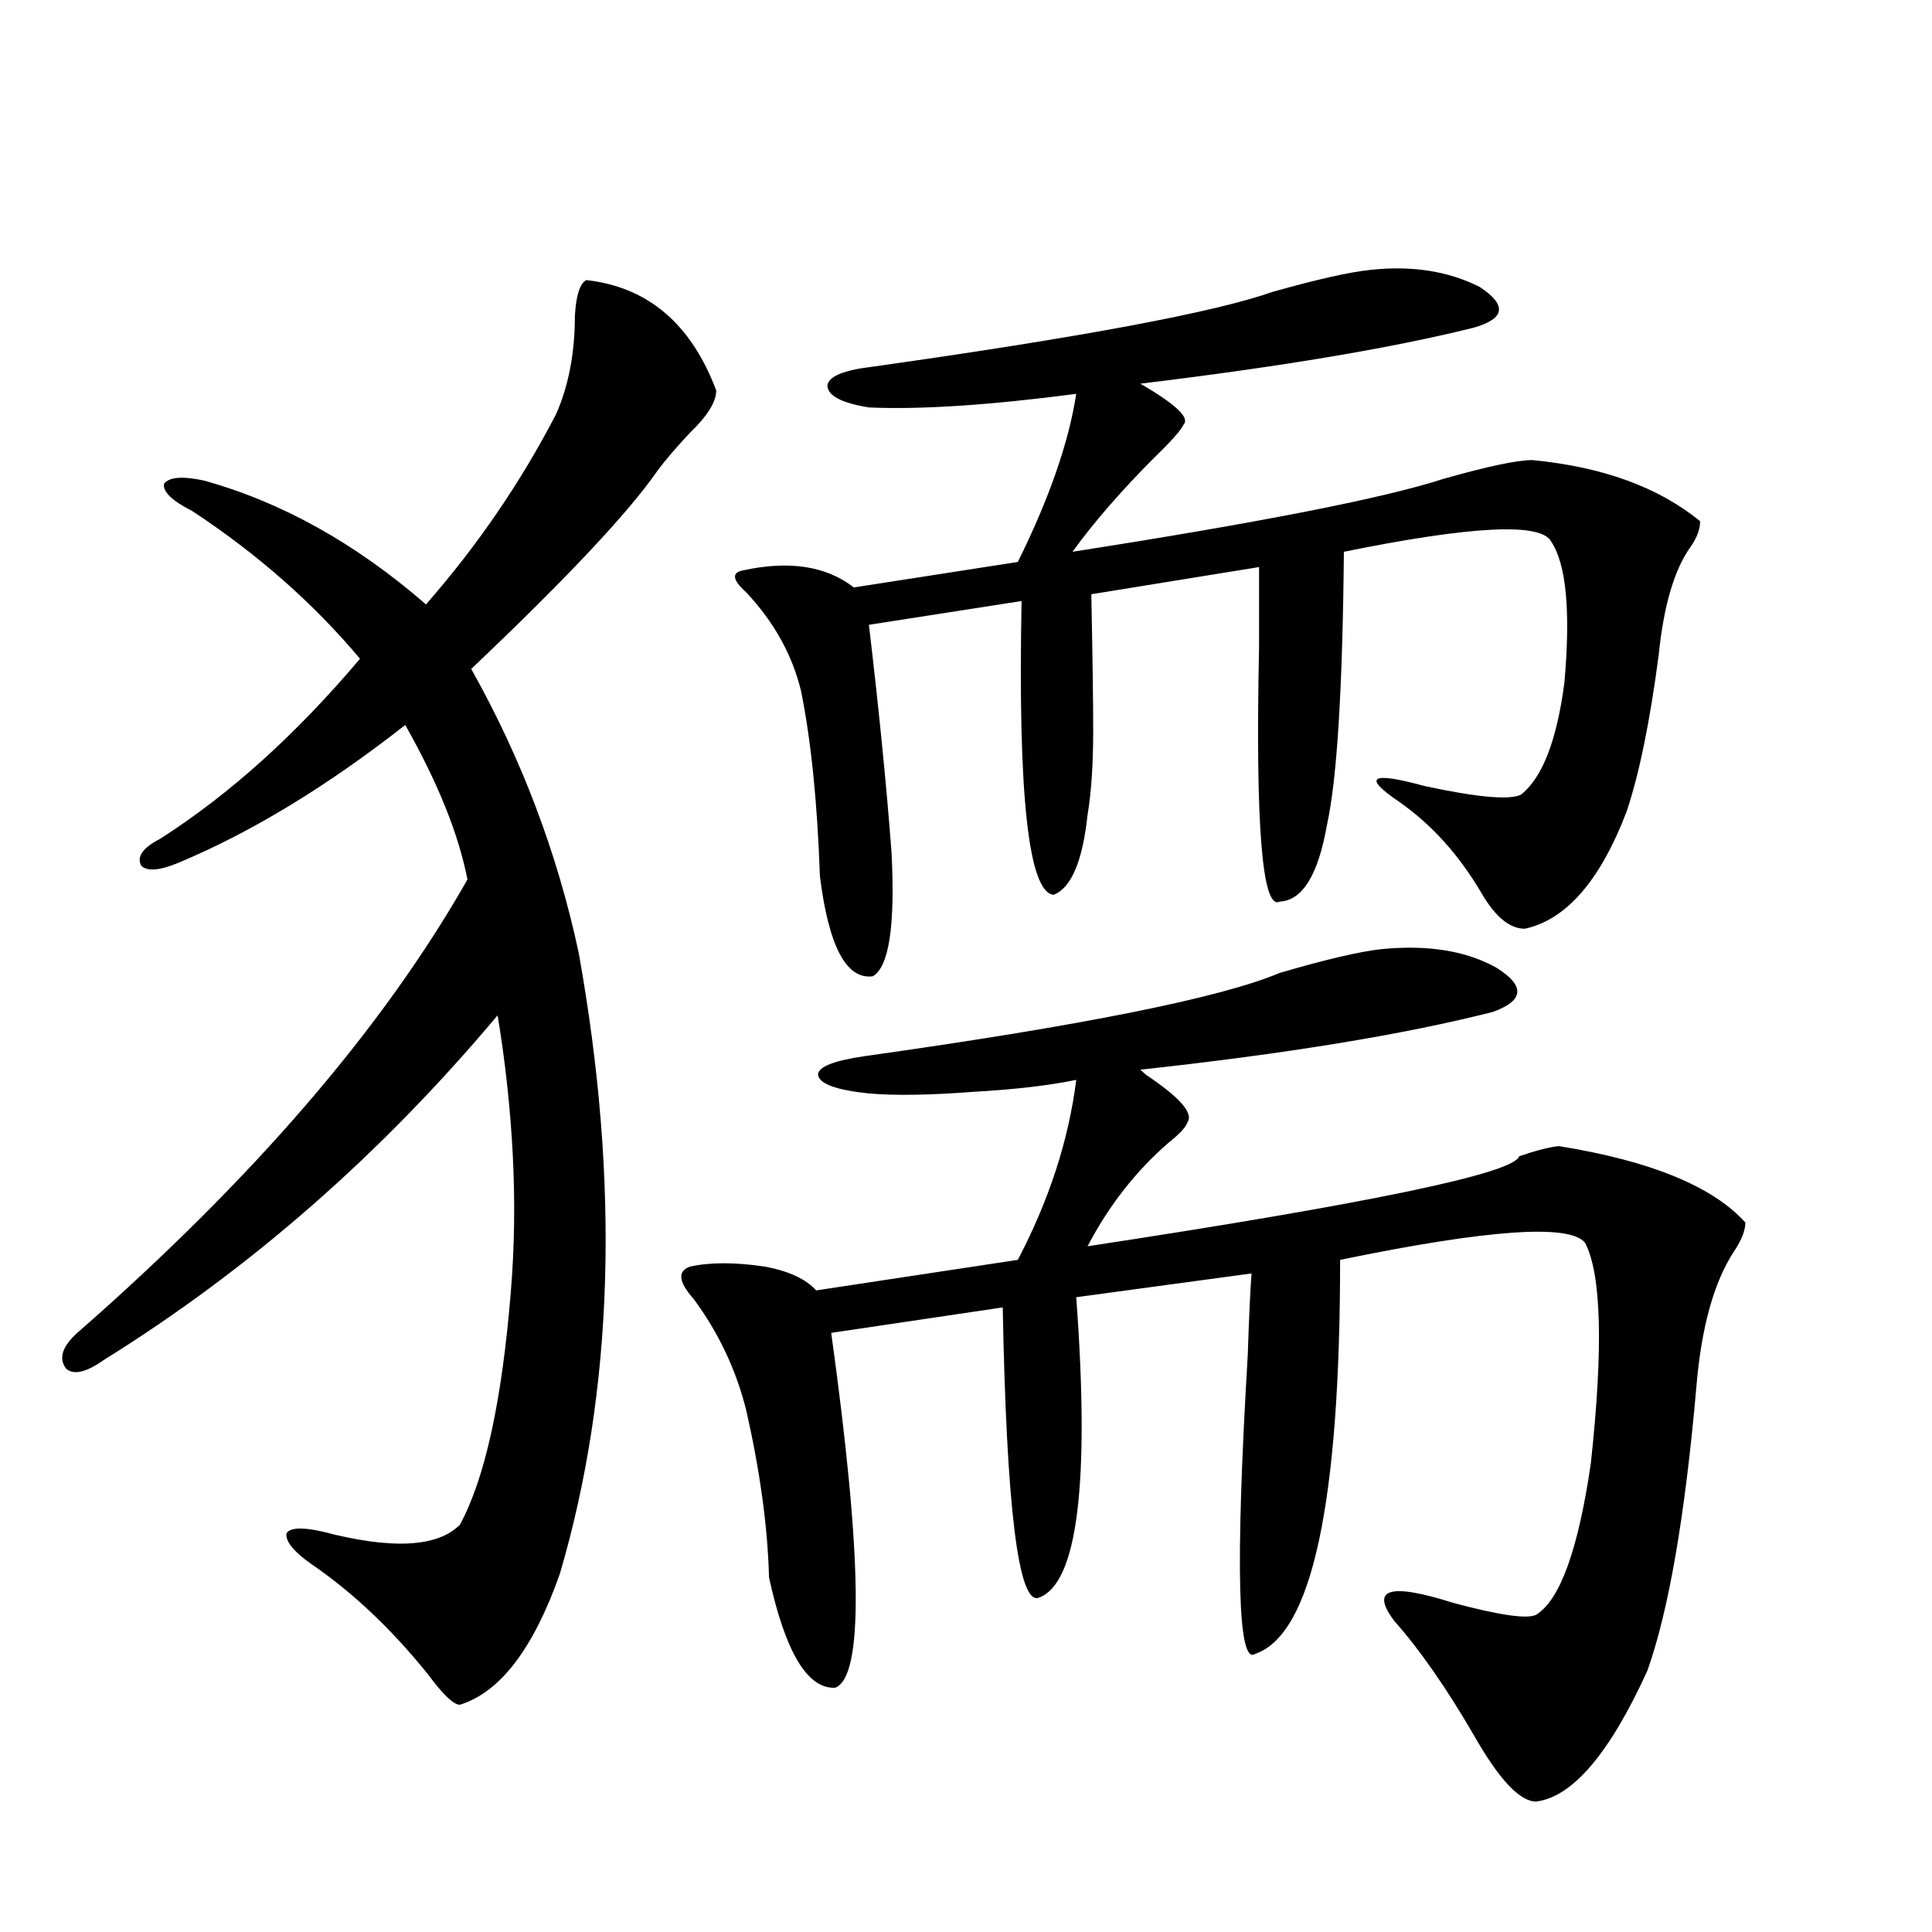
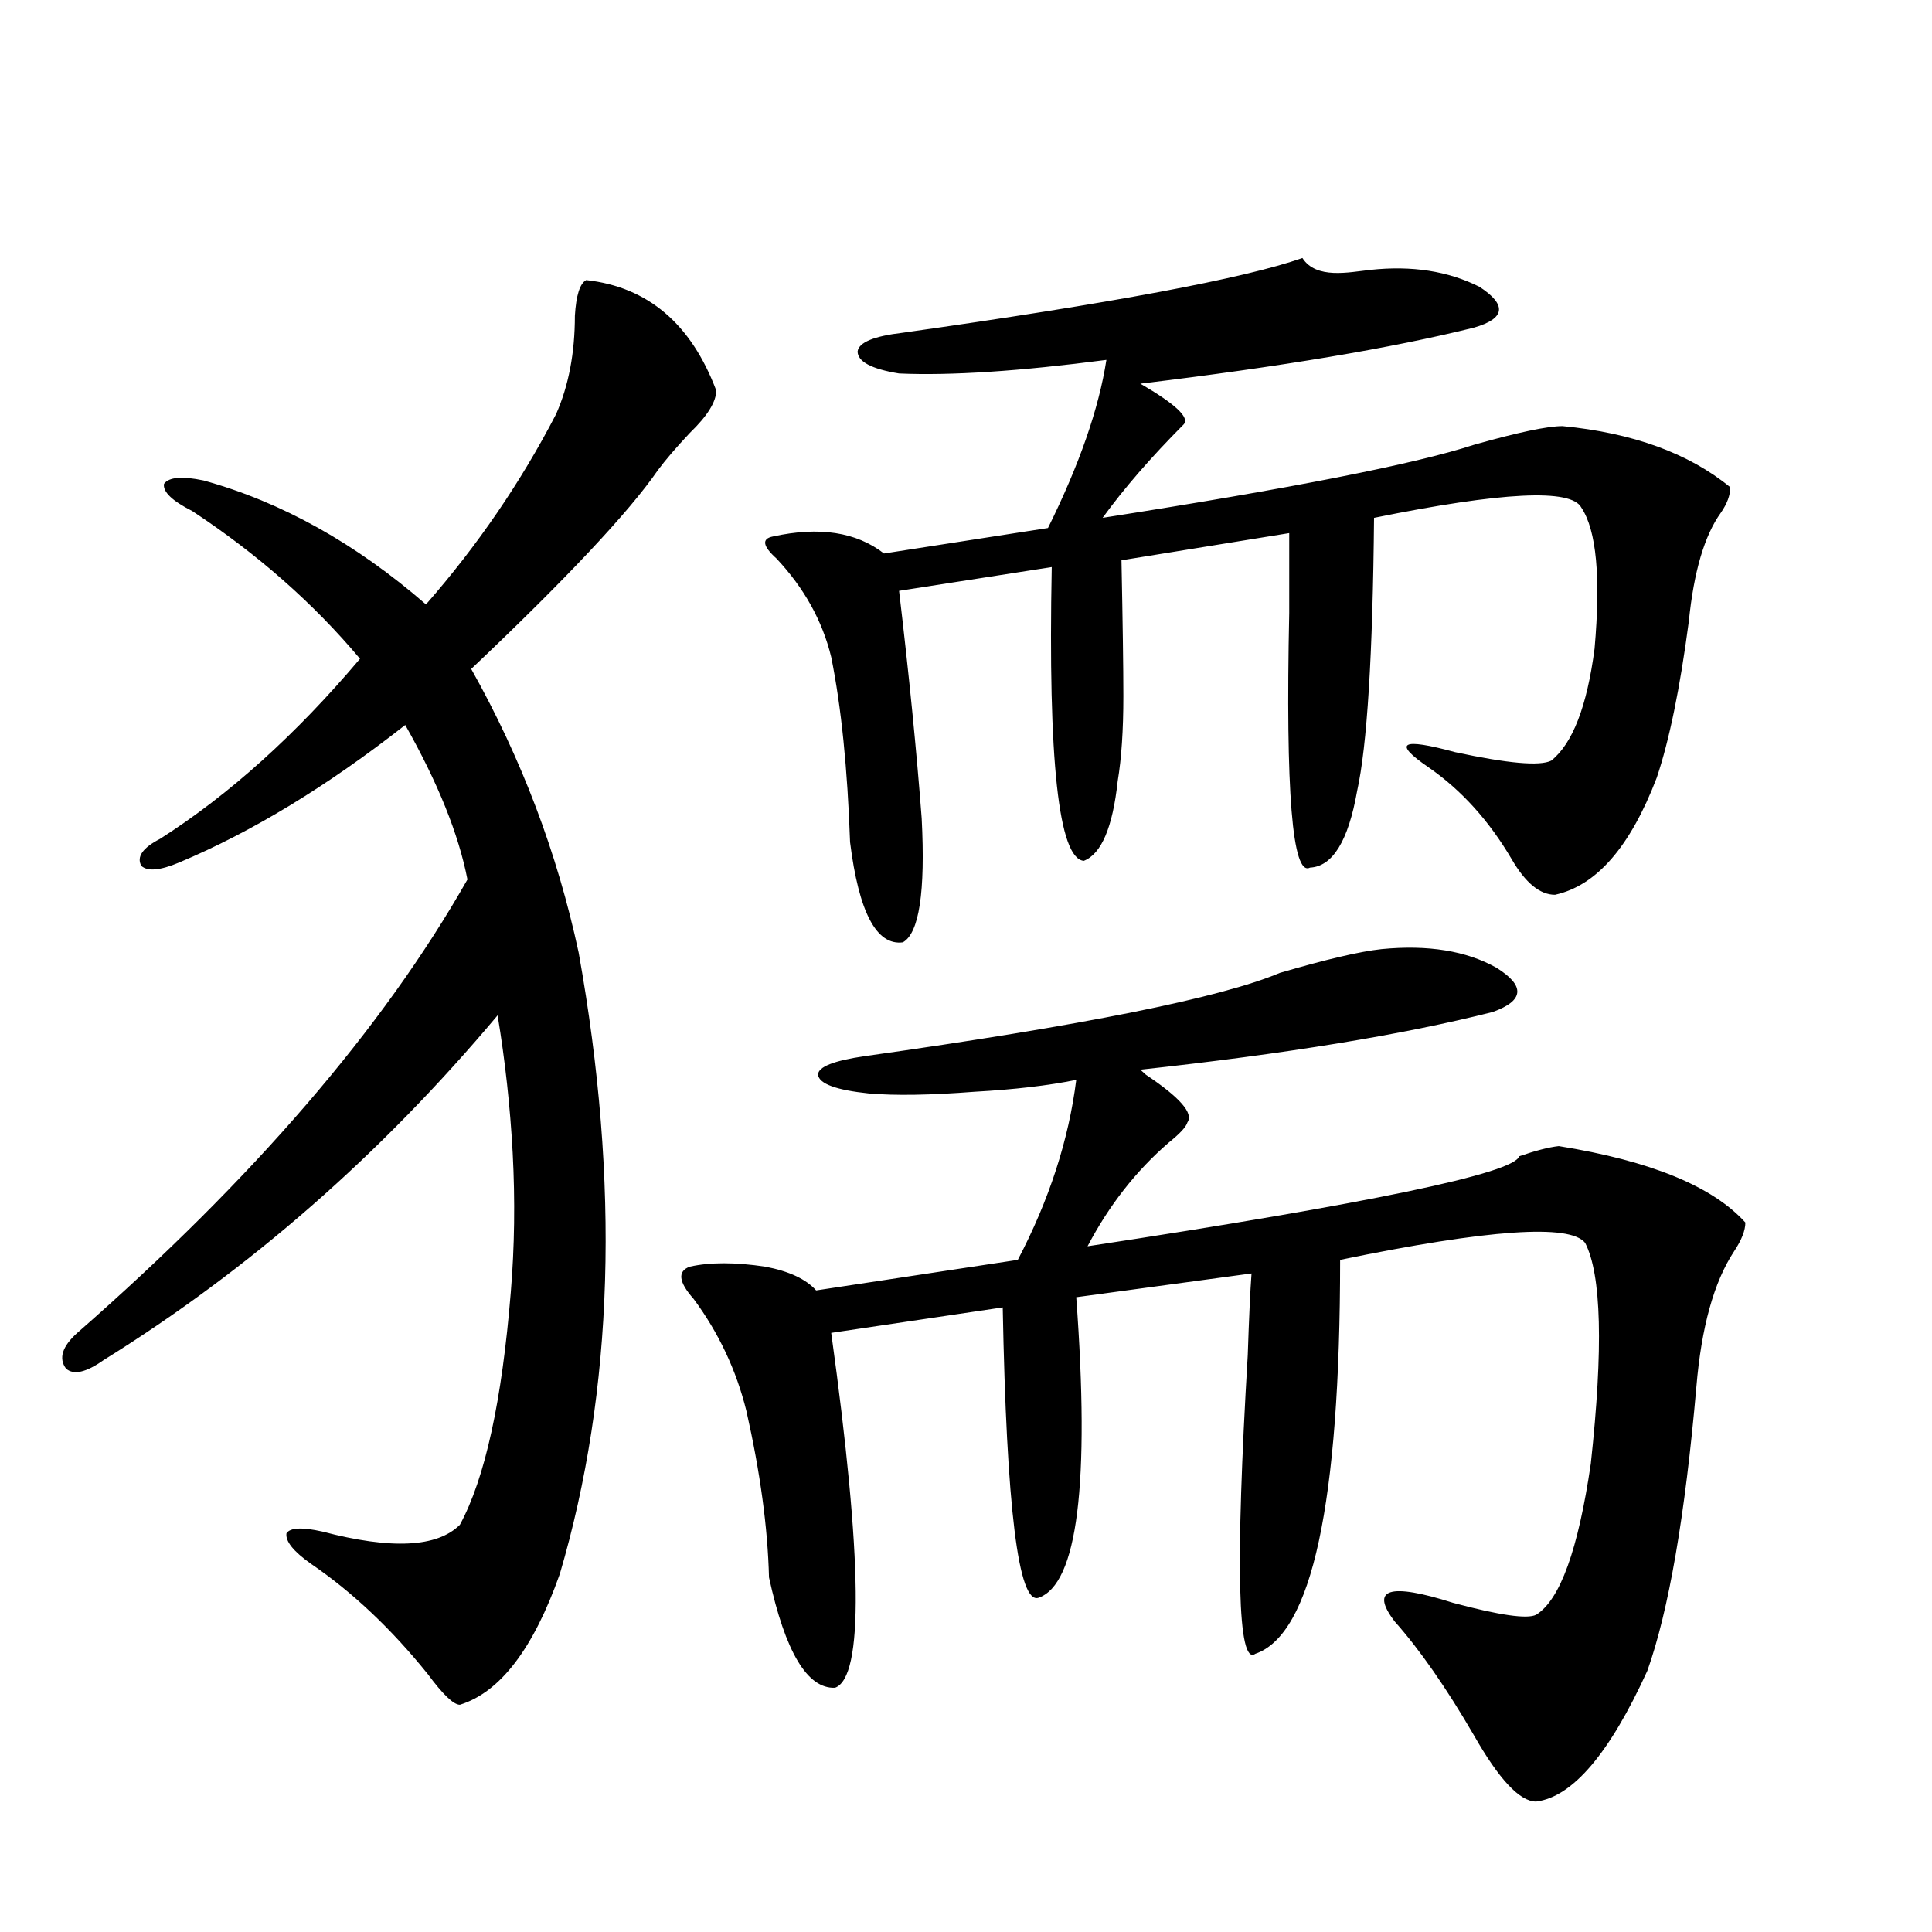
<svg xmlns="http://www.w3.org/2000/svg" version="1.1" id="图层_1" x="0px" y="0px" width="1000px" height="1000px" viewBox="0 0 1000 1000" enable-background="new 0 0 1000 1000" xml:space="preserve">
-   <path d="M303.408,144.973c31.859,3.516,54.297,22.563,67.315,57.129c0,5.864-4.558,13.184-13.658,21.973  c-7.165,7.622-12.683,14.063-16.585,19.336c-14.969,21.685-47.164,55.962-96.583,102.832  c26.005,46.294,44.542,95.225,55.608,146.777c21.463,119.531,18.201,226.758-9.756,321.68  c-13.658,38.672-30.899,61.222-51.706,67.676c-3.262,0-8.78-5.273-16.585-15.82c-18.872-23.441-39.023-42.476-60.486-57.129  c-9.116-6.44-13.338-11.714-12.683-15.82c1.951-2.925,8.125-3.213,18.536-0.879c35.761,9.38,59.511,8.213,71.218-3.516  c13.003-24.019,21.783-64.16,26.341-120.41c1.951-23.428,2.271-47.461,0.976-72.07c-1.311-24.019-3.902-47.749-7.805-71.191  c-60.486,72.07-128.457,131.548-203.897,178.418c-9.116,6.455-15.609,7.91-19.512,4.395c-3.902-5.273-1.951-11.426,5.854-18.457  c91.05-79.678,158.365-157.9,201.946-234.668c-4.558-23.428-15.289-50.098-32.194-79.98c-40.334,31.641-79.358,55.371-117.07,71.191  c-9.756,4.106-16.265,4.697-19.512,1.758c-2.607-4.683,0.64-9.365,9.756-14.063c35.761-22.852,70.242-53.901,103.412-93.164  c-24.07-28.701-53.017-54.189-86.827-76.465c-10.411-5.273-15.289-9.956-14.634-14.063c2.591-3.516,9.42-4.092,20.487-1.758  c40.319,11.138,78.687,32.52,115.119,64.16c26.661-30.459,49.099-63.281,67.315-98.438c6.494-14.639,9.756-31.641,9.756-50.977  C298.194,152.883,300.146,146.73,303.408,144.973z M715.105,491.262c24.054-2.334,43.901,0.879,59.511,9.668  c14.954,9.38,14.299,17.002-1.951,22.852c-46.188,11.729-106.994,21.685-182.435,29.883c0.64,0.591,1.616,1.47,2.927,2.637  c17.561,11.729,24.71,19.927,21.463,24.609c-0.656,2.349-3.902,5.864-9.756,10.547c-16.92,14.653-30.899,32.52-41.95,53.613  c146.338-22.261,220.802-37.793,223.409-46.582c8.445-2.925,15.274-4.683,20.487-5.273c47.469,7.622,79.663,20.806,96.583,39.551  c0,4.106-1.951,9.092-5.854,14.941c-10.411,15.82-16.92,39.263-19.512,70.313c-5.854,66.797-14.314,115.714-25.365,146.777  c-19.512,42.765-38.703,65.328-57.56,67.676c-8.46,0-19.192-11.426-32.194-34.277c-14.314-24.609-27.972-44.247-40.975-58.887  c-13.018-16.987-2.927-20.215,30.243-9.668c24.054,6.441,38.368,8.487,42.926,6.152c12.347-7.621,21.783-33.687,28.292-78.223  c6.494-59.766,5.518-97.847-2.927-114.258c-7.805-9.956-50.09-7.031-126.826,8.789c0,125.986-14.634,193.937-43.901,203.906  c-9.115,6.441-10.411-45.112-3.902-154.688c0.64-19.336,1.296-33.398,1.951-42.188l-90.729,12.305  c7.149,96.68,0.64,148.535-19.512,155.566c-10.411,3.516-16.585-46.582-18.536-150.293l-88.778,13.184  c16.25,117.197,16.905,178.418,1.951,183.691c-14.314,0.577-25.701-18.457-34.146-57.129c-0.656-25.776-4.558-54.492-11.707-86.133  c-5.213-21.094-14.314-40.43-27.316-58.008c-7.805-8.789-8.46-14.351-1.951-16.699c10.396-2.334,23.414-2.334,39.023,0  c12.347,2.349,21.127,6.455,26.341,12.305l104.388-15.82c16.25-31.05,26.341-62.1,30.243-93.164  c-14.314,2.939-31.874,4.985-52.682,6.152c-22.774,1.758-40.975,2.061-54.633,0.879c-16.92-1.758-25.701-4.971-26.341-9.668  c0-4.092,8.125-7.319,24.39-9.668c112.512-15.82,184.051-30.171,214.629-43.066C686.478,496.535,704.038,492.443,715.105,491.262z   M709.251,139.699c21.463-2.334,40.319,0.591,56.584,8.789c14.299,9.38,13.323,16.411-2.927,21.094  c-42.285,10.547-99.845,20.215-172.679,29.004c18.201,10.547,25.685,17.578,22.438,21.094c-1.311,2.939-6.509,8.789-15.609,17.578  c-16.92,17.002-30.899,33.11-41.95,48.34c97.559-15.229,161.612-27.822,192.19-37.793c22.759-6.44,38.048-9.668,45.853-9.668  c36.417,3.516,65.364,14.063,86.827,31.641c0,4.106-1.631,8.501-4.878,13.184c-8.46,11.729-13.993,30.474-16.585,56.25  c-4.558,34.58-10.091,61.523-16.585,80.859c-13.658,35.747-31.219,55.962-52.682,60.645c-7.805,0-15.289-6.152-22.438-18.457  c-11.707-19.912-26.021-35.732-42.926-47.461c-18.871-12.881-14.314-15.518,13.658-7.91c27.316,5.864,43.901,7.334,49.755,4.395  c11.052-8.789,18.536-28.125,22.438-58.008c3.247-36.914,0.976-61.221-6.829-72.949c-5.213-9.956-40.975-8.198-107.314,5.273  c-0.656,70.903-3.582,118.076-8.78,141.504c-4.558,25.791-12.683,38.975-24.39,39.551c-9.115,4.697-12.683-39.248-10.731-131.836  c0-18.745,0-32.52,0-41.309l-86.827,14.063c0.64,32.231,0.976,55.674,0.976,70.313c0,17.578-0.976,32.231-2.927,43.945  c-2.607,24.033-8.46,37.793-17.561,41.309c-13.018-1.167-18.536-51.855-16.585-152.051l-79.022,12.305  c5.198,43.945,9.1,83.208,11.707,117.773c1.951,38.096-1.311,59.478-9.756,64.16c-13.658,1.758-22.774-15.518-27.316-51.855  c-1.311-38.081-4.558-70.01-9.756-95.801c-4.558-18.745-13.994-35.732-28.292-50.977c-7.165-6.44-7.805-10.244-1.951-11.426  c24.054-5.273,43.246-2.334,57.56,8.789l84.876-13.184c16.25-32.808,26.341-61.812,30.243-87.012  c-44.877,5.864-80.654,8.213-107.314,7.031c-14.314-2.334-21.463-6.152-21.463-11.426c0.64-4.683,8.445-7.91,23.414-9.668  c107.955-15.229,176.901-28.125,206.824-38.672C681.28,144.685,698.185,140.881,709.251,139.699z" />
+   <path d="M303.408,144.973c31.859,3.516,54.297,22.563,67.315,57.129c0,5.864-4.558,13.184-13.658,21.973  c-7.165,7.622-12.683,14.063-16.585,19.336c-14.969,21.685-47.164,55.962-96.583,102.832  c26.005,46.294,44.542,95.225,55.608,146.777c21.463,119.531,18.201,226.758-9.756,321.68  c-13.658,38.672-30.899,61.222-51.706,67.676c-3.262,0-8.78-5.273-16.585-15.82c-18.872-23.441-39.023-42.476-60.486-57.129  c-9.116-6.44-13.338-11.714-12.683-15.82c1.951-2.925,8.125-3.213,18.536-0.879c35.761,9.38,59.511,8.213,71.218-3.516  c13.003-24.019,21.783-64.16,26.341-120.41c1.951-23.428,2.271-47.461,0.976-72.07c-1.311-24.019-3.902-47.749-7.805-71.191  c-60.486,72.07-128.457,131.548-203.897,178.418c-9.116,6.455-15.609,7.91-19.512,4.395c-3.902-5.273-1.951-11.426,5.854-18.457  c91.05-79.678,158.365-157.9,201.946-234.668c-4.558-23.428-15.289-50.098-32.194-79.98c-40.334,31.641-79.358,55.371-117.07,71.191  c-9.756,4.106-16.265,4.697-19.512,1.758c-2.607-4.683,0.64-9.365,9.756-14.063c35.761-22.852,70.242-53.901,103.412-93.164  c-24.07-28.701-53.017-54.189-86.827-76.465c-10.411-5.273-15.289-9.956-14.634-14.063c2.591-3.516,9.42-4.092,20.487-1.758  c40.319,11.138,78.687,32.52,115.119,64.16c26.661-30.459,49.099-63.281,67.315-98.438c6.494-14.639,9.756-31.641,9.756-50.977  C298.194,152.883,300.146,146.73,303.408,144.973z M715.105,491.262c24.054-2.334,43.901,0.879,59.511,9.668  c14.954,9.38,14.299,17.002-1.951,22.852c-46.188,11.729-106.994,21.685-182.435,29.883c0.64,0.591,1.616,1.47,2.927,2.637  c17.561,11.729,24.71,19.927,21.463,24.609c-0.656,2.349-3.902,5.864-9.756,10.547c-16.92,14.653-30.899,32.52-41.95,53.613  c146.338-22.261,220.802-37.793,223.409-46.582c8.445-2.925,15.274-4.683,20.487-5.273c47.469,7.622,79.663,20.806,96.583,39.551  c0,4.106-1.951,9.092-5.854,14.941c-10.411,15.82-16.92,39.263-19.512,70.313c-5.854,66.797-14.314,115.714-25.365,146.777  c-19.512,42.765-38.703,65.328-57.56,67.676c-8.46,0-19.192-11.426-32.194-34.277c-14.314-24.609-27.972-44.247-40.975-58.887  c-13.018-16.987-2.927-20.215,30.243-9.668c24.054,6.441,38.368,8.487,42.926,6.152c12.347-7.621,21.783-33.687,28.292-78.223  c6.494-59.766,5.518-97.847-2.927-114.258c-7.805-9.956-50.09-7.031-126.826,8.789c0,125.986-14.634,193.937-43.901,203.906  c-9.115,6.441-10.411-45.112-3.902-154.688c0.64-19.336,1.296-33.398,1.951-42.188l-90.729,12.305  c7.149,96.68,0.64,148.535-19.512,155.566c-10.411,3.516-16.585-46.582-18.536-150.293l-88.778,13.184  c16.25,117.197,16.905,178.418,1.951,183.691c-14.314,0.577-25.701-18.457-34.146-57.129c-0.656-25.776-4.558-54.492-11.707-86.133  c-5.213-21.094-14.314-40.43-27.316-58.008c-7.805-8.789-8.46-14.351-1.951-16.699c10.396-2.334,23.414-2.334,39.023,0  c12.347,2.349,21.127,6.455,26.341,12.305l104.388-15.82c16.25-31.05,26.341-62.1,30.243-93.164  c-14.314,2.939-31.874,4.985-52.682,6.152c-22.774,1.758-40.975,2.061-54.633,0.879c-16.92-1.758-25.701-4.971-26.341-9.668  c0-4.092,8.125-7.319,24.39-9.668c112.512-15.82,184.051-30.171,214.629-43.066C686.478,496.535,704.038,492.443,715.105,491.262z   M709.251,139.699c21.463-2.334,40.319,0.591,56.584,8.789c14.299,9.38,13.323,16.411-2.927,21.094  c-42.285,10.547-99.845,20.215-172.679,29.004c18.201,10.547,25.685,17.578,22.438,21.094c-16.92,17.002-30.899,33.11-41.95,48.34c97.559-15.229,161.612-27.822,192.19-37.793c22.759-6.44,38.048-9.668,45.853-9.668  c36.417,3.516,65.364,14.063,86.827,31.641c0,4.106-1.631,8.501-4.878,13.184c-8.46,11.729-13.993,30.474-16.585,56.25  c-4.558,34.58-10.091,61.523-16.585,80.859c-13.658,35.747-31.219,55.962-52.682,60.645c-7.805,0-15.289-6.152-22.438-18.457  c-11.707-19.912-26.021-35.732-42.926-47.461c-18.871-12.881-14.314-15.518,13.658-7.91c27.316,5.864,43.901,7.334,49.755,4.395  c11.052-8.789,18.536-28.125,22.438-58.008c3.247-36.914,0.976-61.221-6.829-72.949c-5.213-9.956-40.975-8.198-107.314,5.273  c-0.656,70.903-3.582,118.076-8.78,141.504c-4.558,25.791-12.683,38.975-24.39,39.551c-9.115,4.697-12.683-39.248-10.731-131.836  c0-18.745,0-32.52,0-41.309l-86.827,14.063c0.64,32.231,0.976,55.674,0.976,70.313c0,17.578-0.976,32.231-2.927,43.945  c-2.607,24.033-8.46,37.793-17.561,41.309c-13.018-1.167-18.536-51.855-16.585-152.051l-79.022,12.305  c5.198,43.945,9.1,83.208,11.707,117.773c1.951,38.096-1.311,59.478-9.756,64.16c-13.658,1.758-22.774-15.518-27.316-51.855  c-1.311-38.081-4.558-70.01-9.756-95.801c-4.558-18.745-13.994-35.732-28.292-50.977c-7.165-6.44-7.805-10.244-1.951-11.426  c24.054-5.273,43.246-2.334,57.56,8.789l84.876-13.184c16.25-32.808,26.341-61.812,30.243-87.012  c-44.877,5.864-80.654,8.213-107.314,7.031c-14.314-2.334-21.463-6.152-21.463-11.426c0.64-4.683,8.445-7.91,23.414-9.668  c107.955-15.229,176.901-28.125,206.824-38.672C681.28,144.685,698.185,140.881,709.251,139.699z" />
</svg>